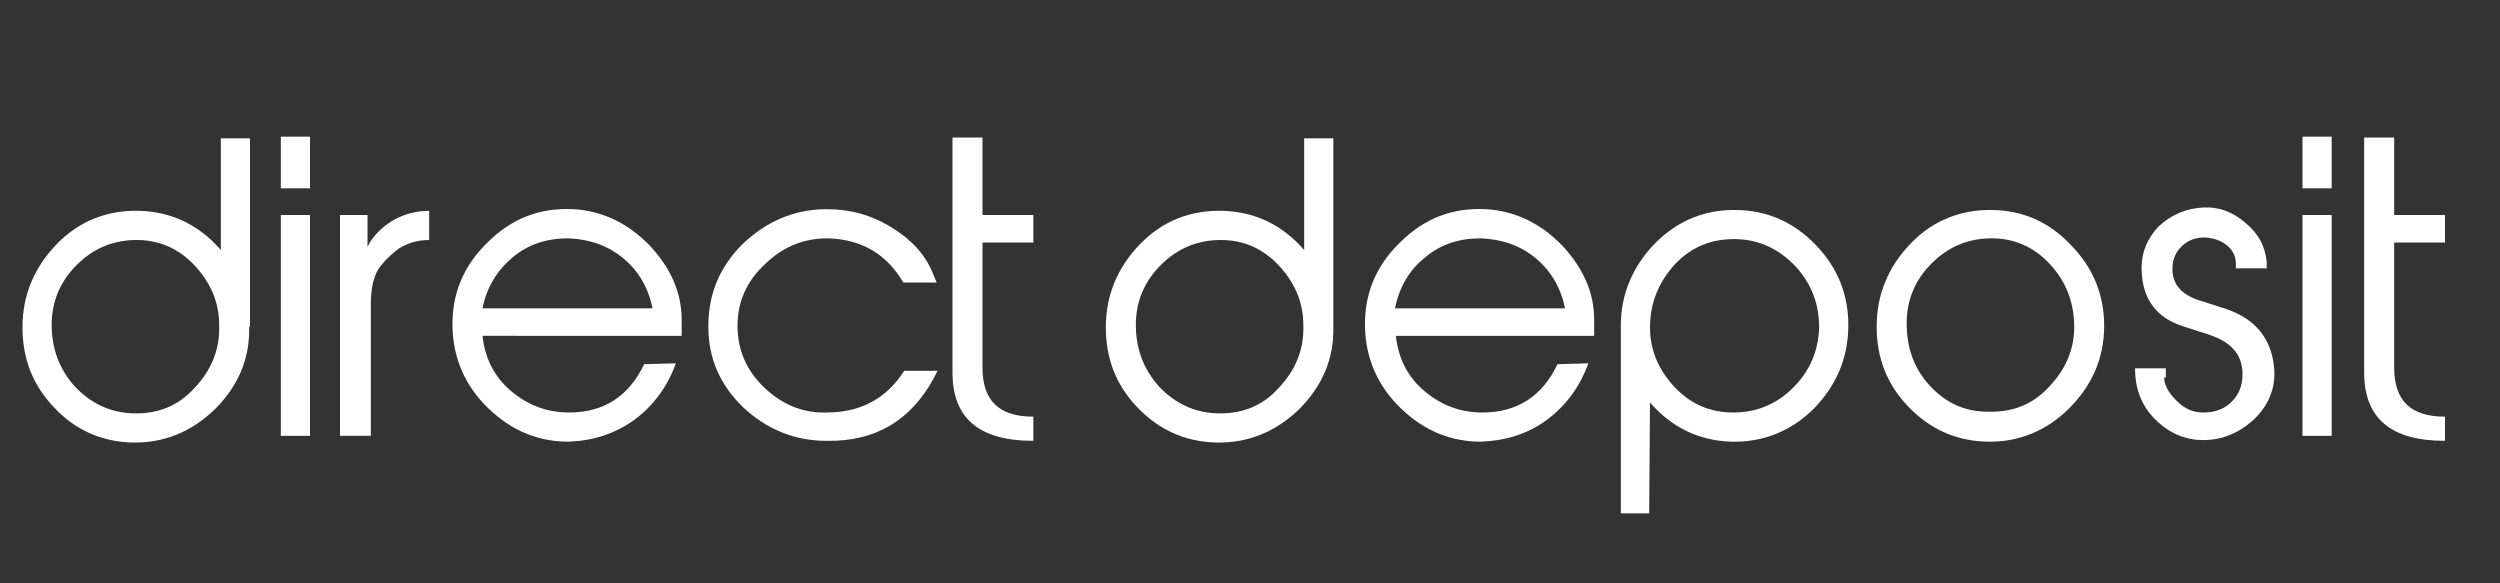
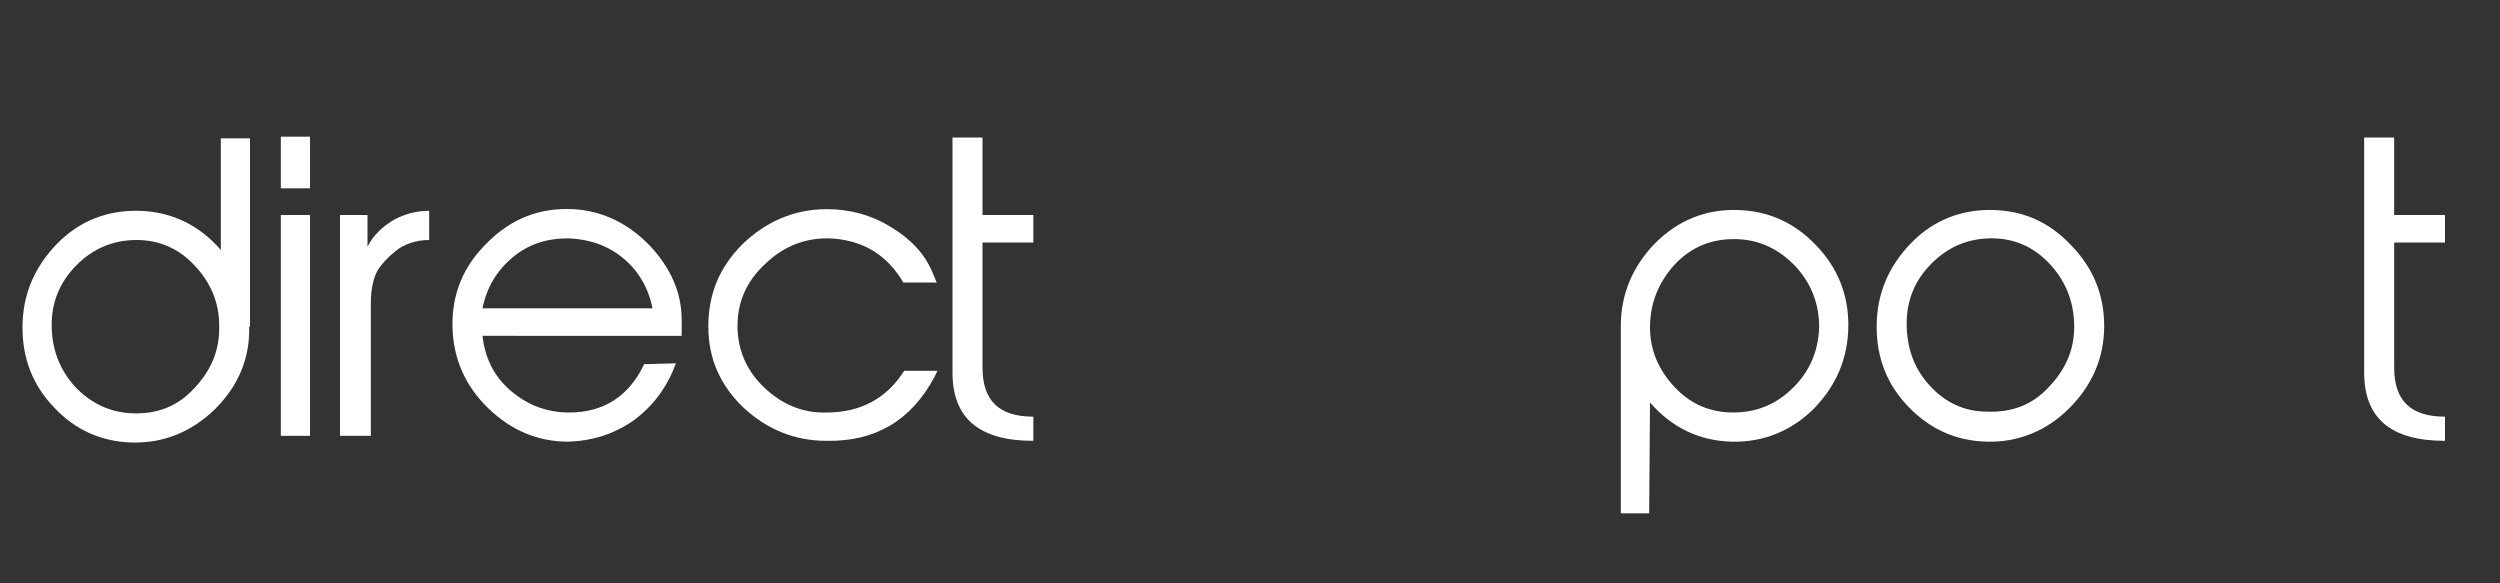
<svg xmlns="http://www.w3.org/2000/svg" version="1.1" id="Layer_1" x="0px" y="0px" viewBox="0 0 300 70" style="enable-background:new 0 0 300 70;" xml:space="preserve">
  <rect x="0" y="0" width="300" height="70" fill="#333333" stroke="none" />
  <style type="text/css">
	.st0{enable-background:new    ;}
	.st1{fill:#FFFFFF;}
</style>
  <g class="st0">
    <path class="st1" d="M29.9,39.2c0.1,3.8-1.3,7.1-4.1,9.9c-2.8,2.7-6.1,4.1-10,4C12.2,53,9,51.6,6.5,48.9c-2.6-2.7-3.8-5.9-3.8-9.6   c0-3.9,1.4-7.2,4.1-10s6.1-4.1,9.9-4c3.9,0.1,7.2,1.7,9.8,4.7V16.6H30v22.6H29.9z M15.9,49.6c2.9,0.1,5.4-0.8,7.4-3   c2.1-2.2,3.1-4.7,3-7.6c0-2.8-1.1-5.2-3-7.2s-4.2-3-6.9-3c-2.8,0-5.2,1-7.2,3s-3,4.4-3,7.2s0.9,5.3,2.8,7.4   C10.9,48.4,13.2,49.5,15.9,49.6z" />
    <path class="st1" d="M37.2,22.6h-3.5v-6.2h3.5V22.6z M37.2,52.3h-3.5V25.8h3.5V52.3z" />
    <path class="st1" d="M44.5,52.3h-3.7V25.8h3.3v3.8c0.7-1.4,1.9-2.5,3.3-3.3c1.4-0.7,2.7-1,4.1-1v3.5c-1.6,0-3,0.5-4,1.3   s-1.7,1.6-2.1,2.2c-0.6,1-0.9,2.4-0.9,4.1C44.5,36.4,44.5,52.3,44.5,52.3z" />
    <path class="st1" d="M81.1,43.6c-1,2.8-2.7,5.1-5,6.8c-2.4,1.7-5,2.5-7.9,2.6c-3.6,0-6.8-1.3-9.6-4s-4.2-6-4.3-9.7   c-0.1-4,1.3-7.4,4.2-10.2c2.9-2.9,6.3-4.2,10.3-4c3.5,0.2,6.6,1.7,9.2,4.4c2.5,2.7,3.8,5.6,3.8,8.9v1.9H57.9   c0.3,2.7,1.4,4.9,3.4,6.6c2,1.7,4.3,2.6,7,2.6c4.2,0,7.2-2,9-5.8L81.1,43.6L81.1,43.6z M78.3,37c-0.5-2.5-1.7-4.5-3.5-6   s-4-2.3-6.6-2.4c-2.6,0-4.8,0.7-6.7,2.3c-1.9,1.6-3.1,3.6-3.6,6.1H78.3z" />
    <path class="st1" d="M112.1,45.3c-2.8,5.2-7.1,7.7-12.9,7.6c-3.9,0-7.2-1.4-10-4C86.4,46.2,85,43,85,39.2c0-3.9,1.3-7.1,4.1-9.9   c2.8-2.7,6.2-4.2,10.1-4.2c2.8,0,5.4,0.7,7.8,2.2c2.3,1.4,4,3.2,4.9,5.4l0.5,1.2h-4c-2-3.4-5-5.2-9.1-5.3c-2.7,0-5.2,0.9-7.4,3   c-2.3,2.1-3.4,4.6-3.4,7.5s1.1,5.4,3.2,7.4s4.6,3.1,7.5,3c4.1,0,7.2-1.7,9.3-5h4L112.1,45.3z" />
    <path class="st1" d="M124,52.9c-6.5,0-9.7-2.7-9.7-8.2V16.5h3.6v9.3h6.1v3.3h-6.1v15c0,4,2,5.9,6.1,5.9V52.9z" />
  </g>
  <g class="st0">
-     <path class="st1" d="M160,39.2c0.1,3.8-1.3,7.1-4.1,9.9c-2.8,2.7-6.1,4.1-10,4c-3.7-0.1-6.8-1.5-9.4-4.2c-2.6-2.7-3.8-5.9-3.8-9.6   c0-3.9,1.4-7.2,4.1-10c2.7-2.8,6.1-4.1,9.9-4c3.9,0.1,7.2,1.7,9.8,4.7V16.6h3.5V39.2z M146,49.6c2.9,0.1,5.4-0.8,7.4-3   c2.1-2.2,3.1-4.7,3-7.6c0-2.8-1.1-5.2-3-7.2s-4.2-3-6.9-3c-2.8,0-5.2,1-7.2,3s-3,4.4-3,7.2s0.9,5.3,2.8,7.4   C141,48.4,143.3,49.5,146,49.6z" />
-     <path class="st1" d="M190.6,43.6c-1,2.8-2.7,5.1-5,6.8s-5,2.5-7.9,2.6c-3.6,0-6.8-1.3-9.6-4s-4.2-6-4.3-9.7   c-0.1-4,1.3-7.4,4.2-10.2c2.9-2.9,6.3-4.2,10.3-4c3.5,0.2,6.6,1.7,9.2,4.4c2.5,2.7,3.8,5.6,3.8,8.9v1.9h-23.8   c0.3,2.7,1.4,4.9,3.4,6.6c2,1.7,4.3,2.6,7,2.6c4.2,0,7.2-2,9-5.8L190.6,43.6L190.6,43.6z M187.8,37c-0.5-2.5-1.7-4.5-3.5-6   s-4-2.3-6.6-2.4c-2.6,0-4.8,0.7-6.7,2.3c-1.9,1.5-3.1,3.6-3.6,6.1H187.8z" />
    <path class="st1" d="M197.9,61.6h-3.4V39.3c0,0,0-0.1,0-0.2c0-3.8,1.4-7.1,4.1-9.9c2.8-2.8,6.1-4.1,9.9-4c3.7,0.1,6.8,1.5,9.4,4.2   s3.9,5.9,3.9,9.6c0,3.9-1.4,7.2-4.1,10c-2.7,2.7-6.1,4.1-9.9,4c-3.9-0.1-7.2-1.7-9.8-4.7L197.9,61.6L197.9,61.6z M208.5,28.7   c-2.9-0.1-5.4,0.8-7.5,3c-2,2.2-3,4.7-3,7.6c0,2.8,1.1,5.2,3,7.2s4.2,3,7,3s5.2-1,7.2-3s3-4.4,3.1-7.2c0-2.8-0.9-5.2-2.8-7.3   C213.5,29.9,211.2,28.8,208.5,28.7z" />
    <path class="st1" d="M248.3,49c-2.7,2.7-6.1,4.1-9.9,4c-3.7-0.1-6.8-1.5-9.4-4.2c-2.6-2.7-3.8-5.9-3.8-9.6c0-3.9,1.4-7.2,4.1-10   c2.7-2.8,6.1-4.1,9.9-4c3.7,0.1,6.8,1.5,9.4,4.3c2.6,2.7,3.9,5.9,3.9,9.6C252.5,42.9,251.1,46.2,248.3,49z M238.5,49.4   c2.9,0.1,5.4-0.8,7.4-3c2.1-2.2,3.1-4.7,3-7.6c-0.1-2.8-1.1-5.2-3-7.2s-4.2-3-6.9-3c-2.8,0-5.2,1-7.2,3s-3,4.4-3,7.2   s0.8,5.3,2.7,7.4C233.4,48.3,235.7,49.4,238.5,49.4z" />
-     <path class="st1" d="M259.7,45.3c0,0.9,0.5,1.8,1.5,2.8s2,1.4,3.2,1.4c1.5,0,2.7-0.5,3.5-1.4c0.8-0.8,1.2-1.9,1.2-3.2   c0-2.3-1.3-3.8-3.9-4.7l-3.1-1c-3.3-1-5-3.3-5.1-6.7c-0.1-2,0.6-3.8,2-5.3c1.5-1.4,3.3-2.2,5.4-2.3c1.8-0.1,3.5,0.5,5,1.8   c1.6,1.3,2.4,2.8,2.6,4.7v0.8h-3.7v-0.6c0-1.9-1.9-3.1-3.9-3.1s-3.7,1.6-3.7,3.6c-0.1,1.9,1,3.3,3.4,4l3.1,1   c3.5,1.2,5.4,3.6,5.7,7.1c0.2,2.4-0.7,4.5-2.5,6.2c-1.9,1.7-4,2.5-6.4,2.4c-2.2-0.1-4.1-1.1-5.6-2.7c-1.5-1.6-2.2-3.6-2.2-5.9h3.7   v1.1H259.7z" />
-     <path class="st1" d="M279.8,22.6h-3.5v-6.2h3.5V22.6z M279.8,52.3h-3.5V25.8h3.5V52.3z" />
    <path class="st1" d="M293.4,52.9c-6.5,0-9.7-2.7-9.7-8.2V16.5h3.6v9.3h6.1v3.3h-6.1v15c0,4,2,5.9,6.1,5.9V52.9z" />
  </g>
</svg>